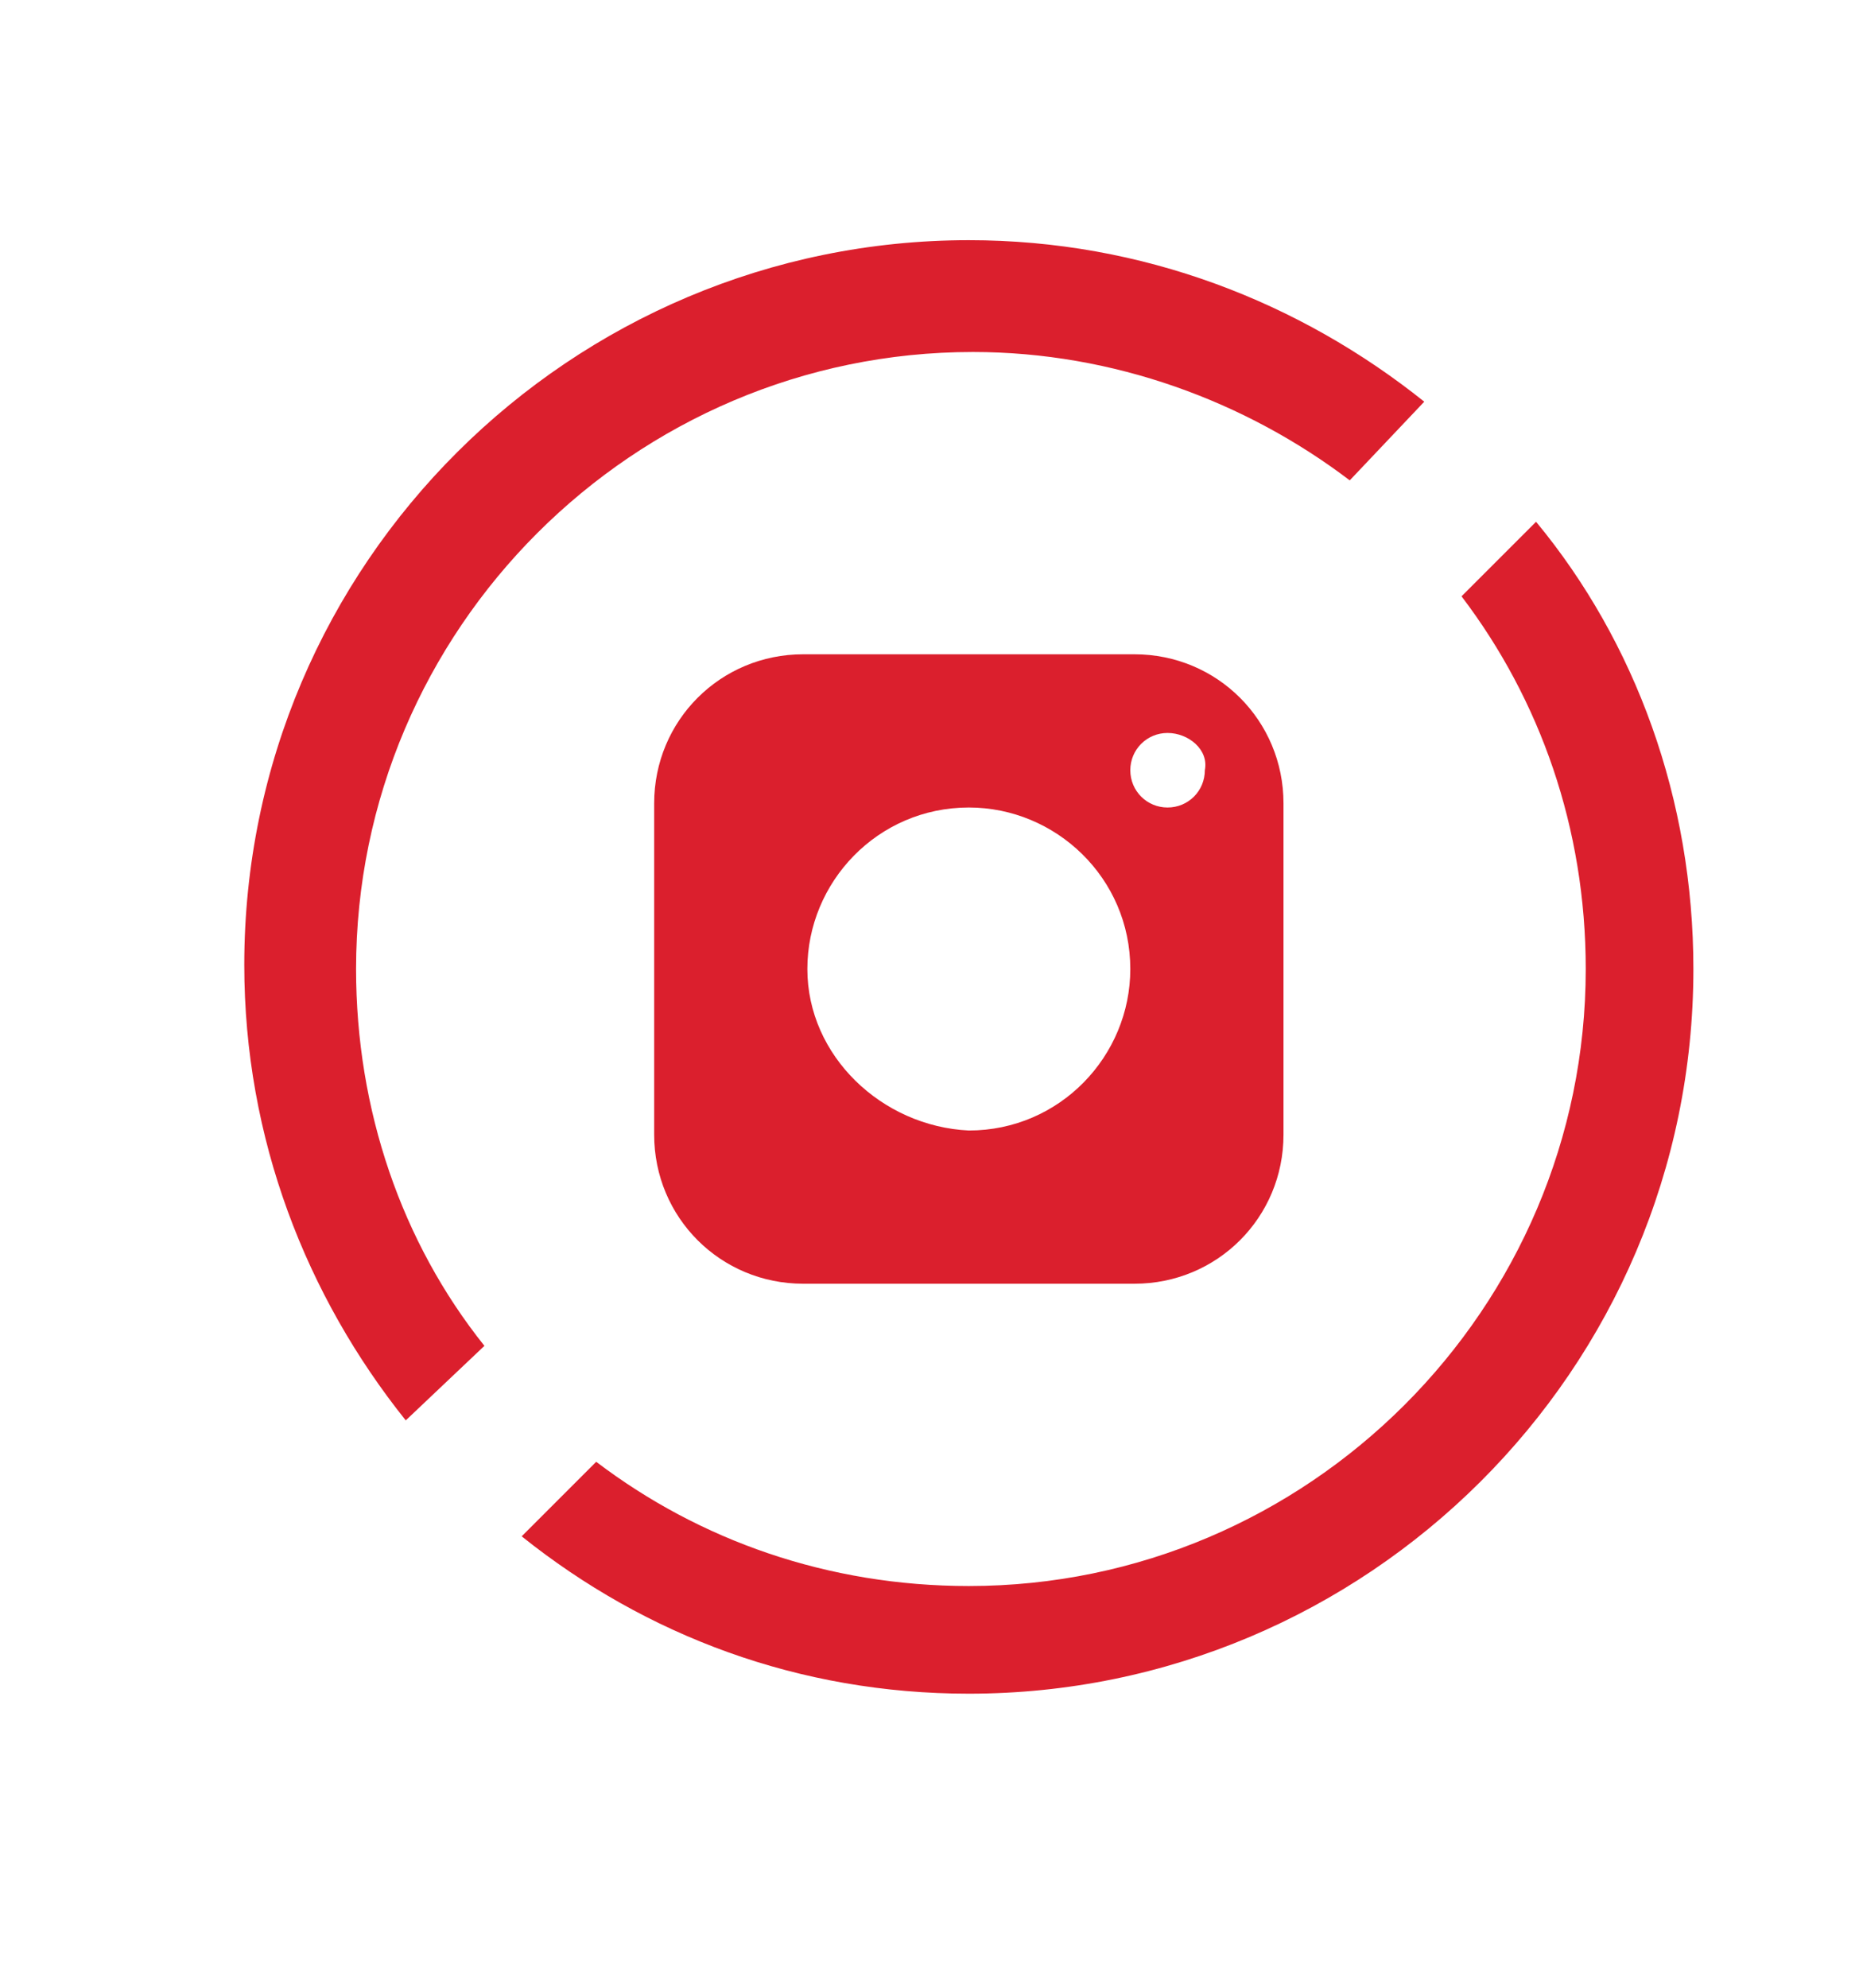
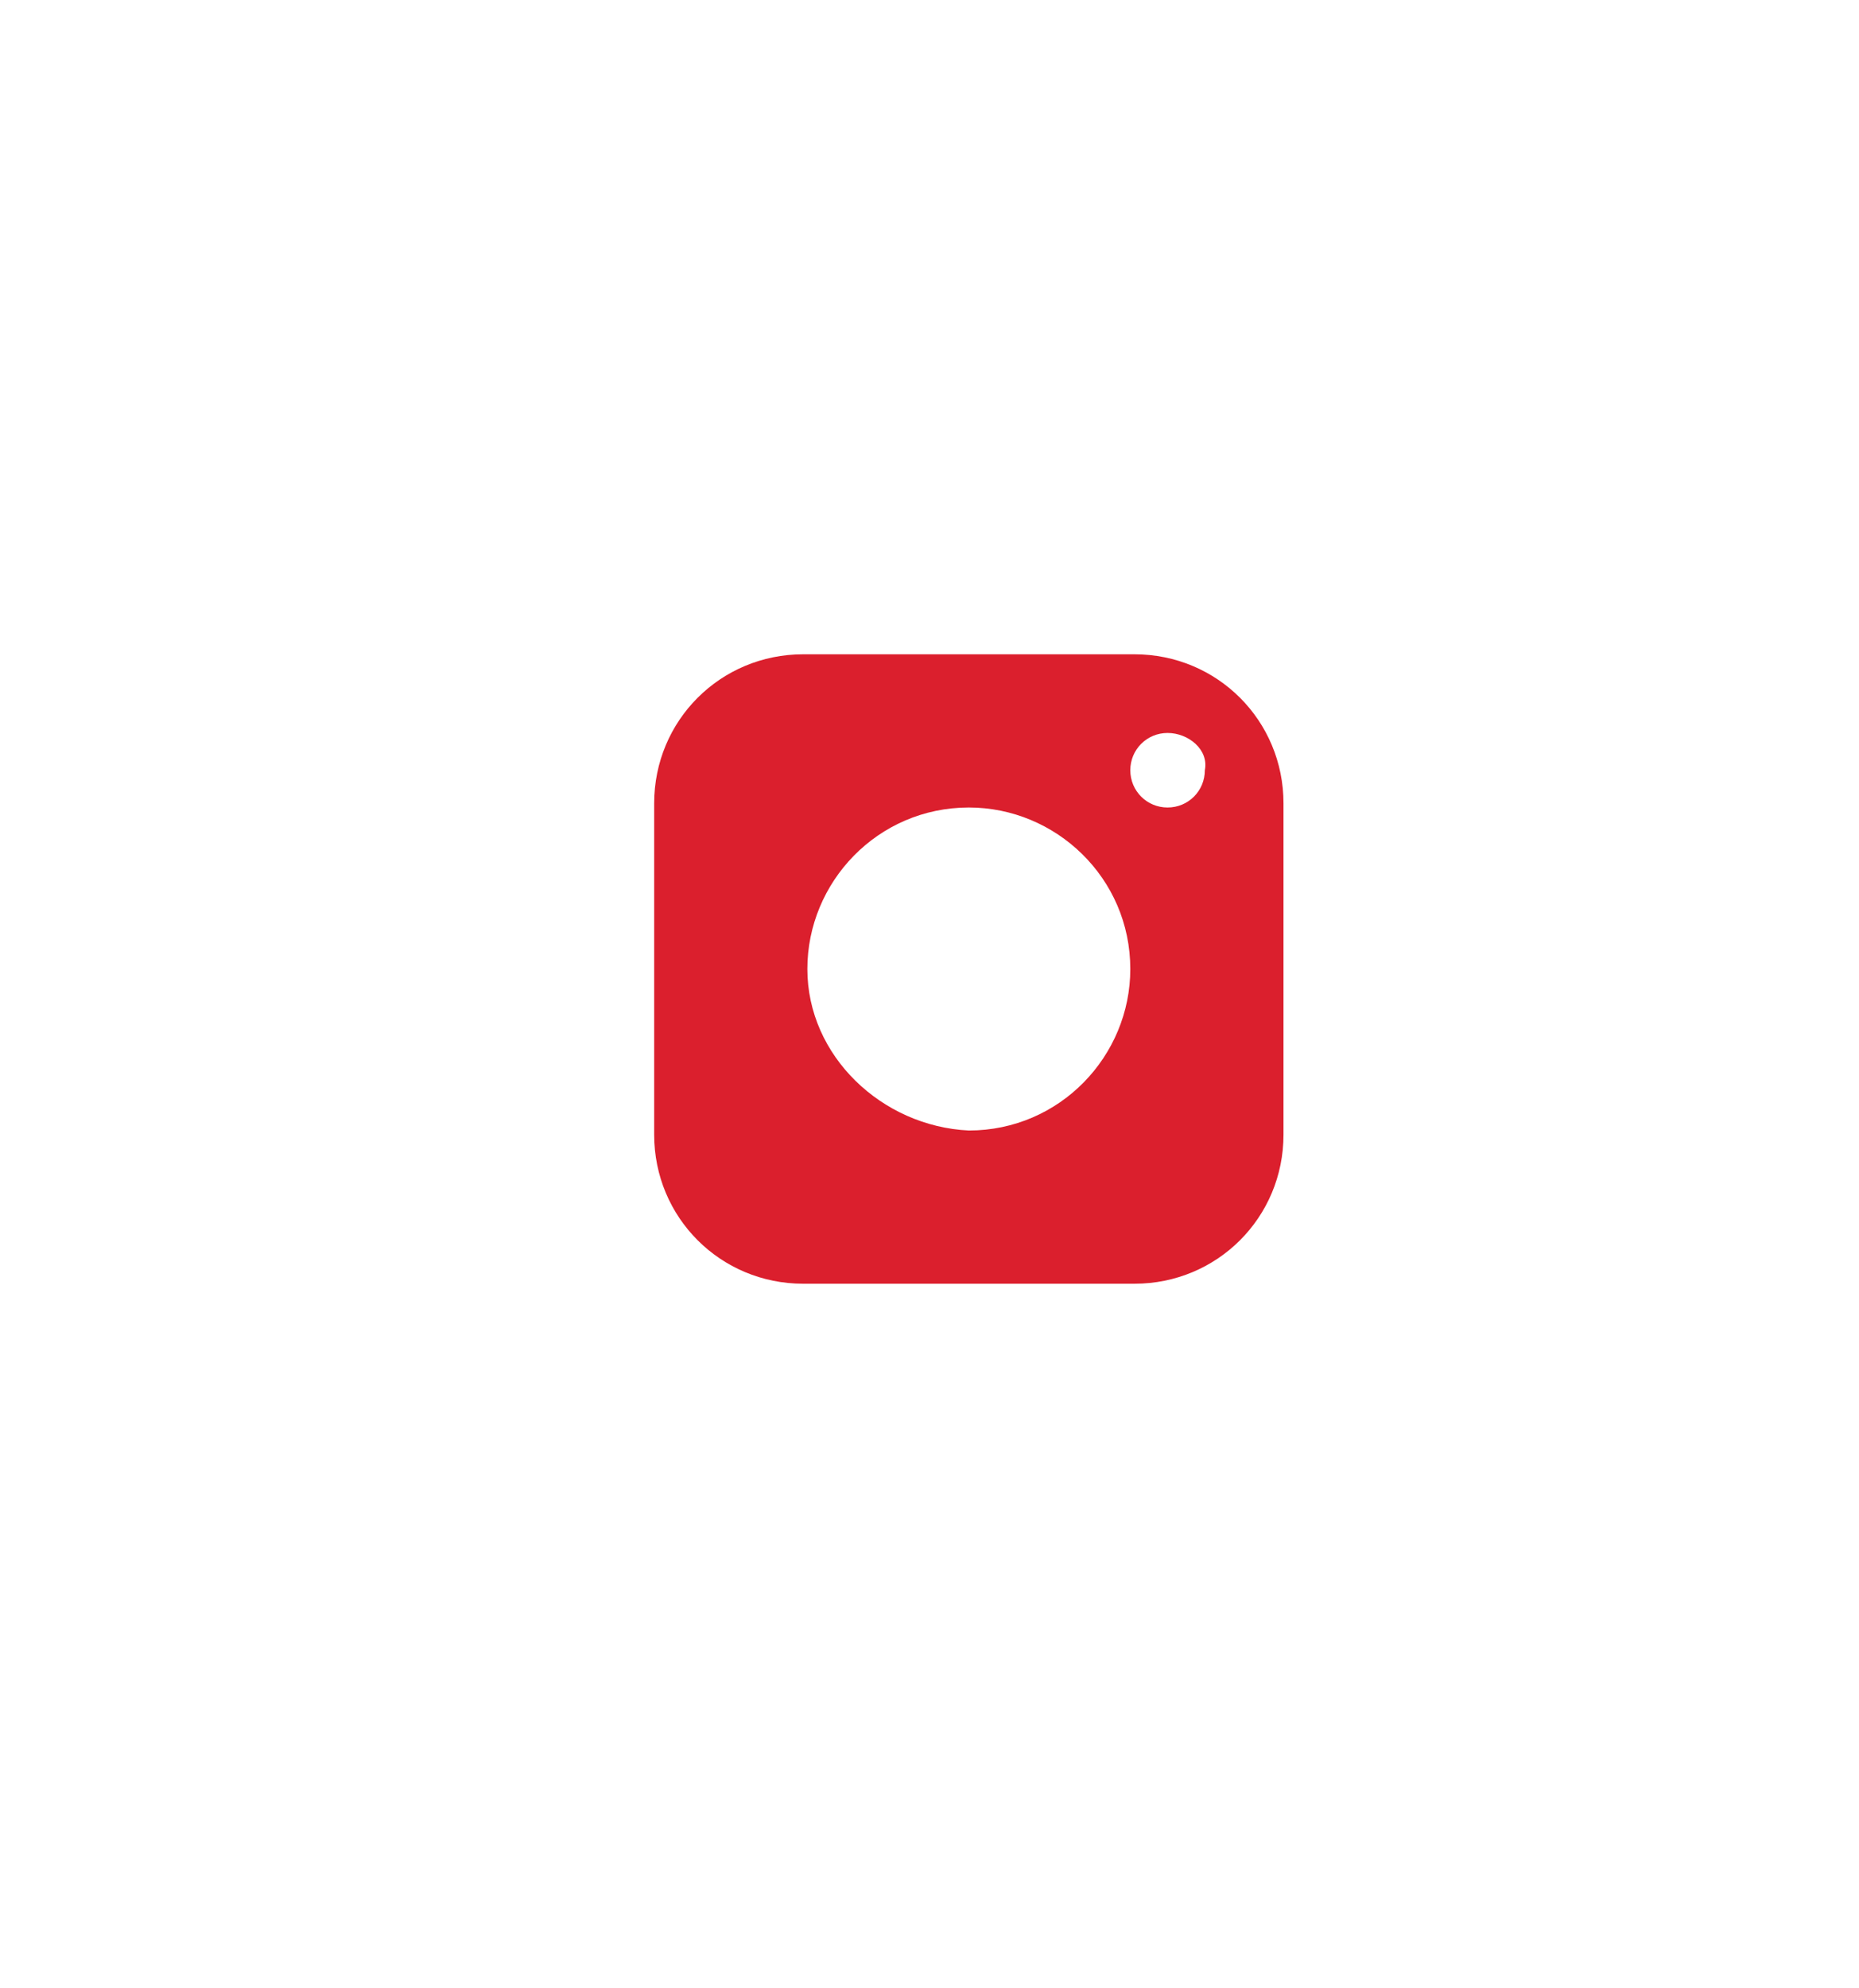
<svg xmlns="http://www.w3.org/2000/svg" version="1.1" id="Layer_1" x="0px" y="0px" viewBox="0 0 44.9 48" style="enable-background:new 0 0 44.9 48;" xml:space="preserve">
  <style type="text/css">
	.st0{fill:#DB1F2D;}
	.st1{fill-rule:evenodd;clip-rule:evenodd;fill:#DB1F2D;}
</style>
  <g>
-     <path class="st0" d="M35.3,14.4c1.9,2.5,3,5.6,3,9c0,8.2-6.7,14.9-14.9,14.9c-3.4,0-6.5-1.1-9-3l-1.8,1.8c3,2.4,6.7,3.8,10.8,3.8   c9.6,0,17.5-7.8,17.5-17.5c0-4.1-1.4-7.9-3.8-10.8L35.3,14.4z" />
-     <path class="st0" d="M11.7,32.5c-2-2.5-3.1-5.7-3.1-9.1c0-8.2,6.7-14.9,14.9-14.9c3.4,0,6.6,1.2,9.1,3.1l1.8-1.9   c-3-2.4-6.8-3.9-11-3.9c-9.6,0-17.5,7.8-17.5,17.5c0,4.2,1.5,8,3.9,11L11.7,32.5z" />
-   </g>
+     </g>
  <path class="st1" d="M19.5,23.4c0-2.1,1.7-3.9,3.9-3.9c2.1,0,3.9,1.7,3.9,3.9c0,2.1-1.7,3.9-3.9,3.9C21.3,27.2,19.5,25.5,19.5,23.4  L19.5,23.4z M27.4,15.8h-8c-2,0-3.6,1.6-3.6,3.6v8c0,2,1.6,3.6,3.6,3.6h8c2,0,3.6-1.6,3.6-3.6v-8C31,17.4,29.4,15.8,27.4,15.8  L27.4,15.8z M28.2,17.7c-0.5,0-0.9,0.4-0.9,0.9c0,0.5,0.4,0.9,0.9,0.9c0.5,0,0.9-0.4,0.9-0.9C29.2,18.1,28.7,17.7,28.2,17.7  L28.2,17.7z" />
</svg>